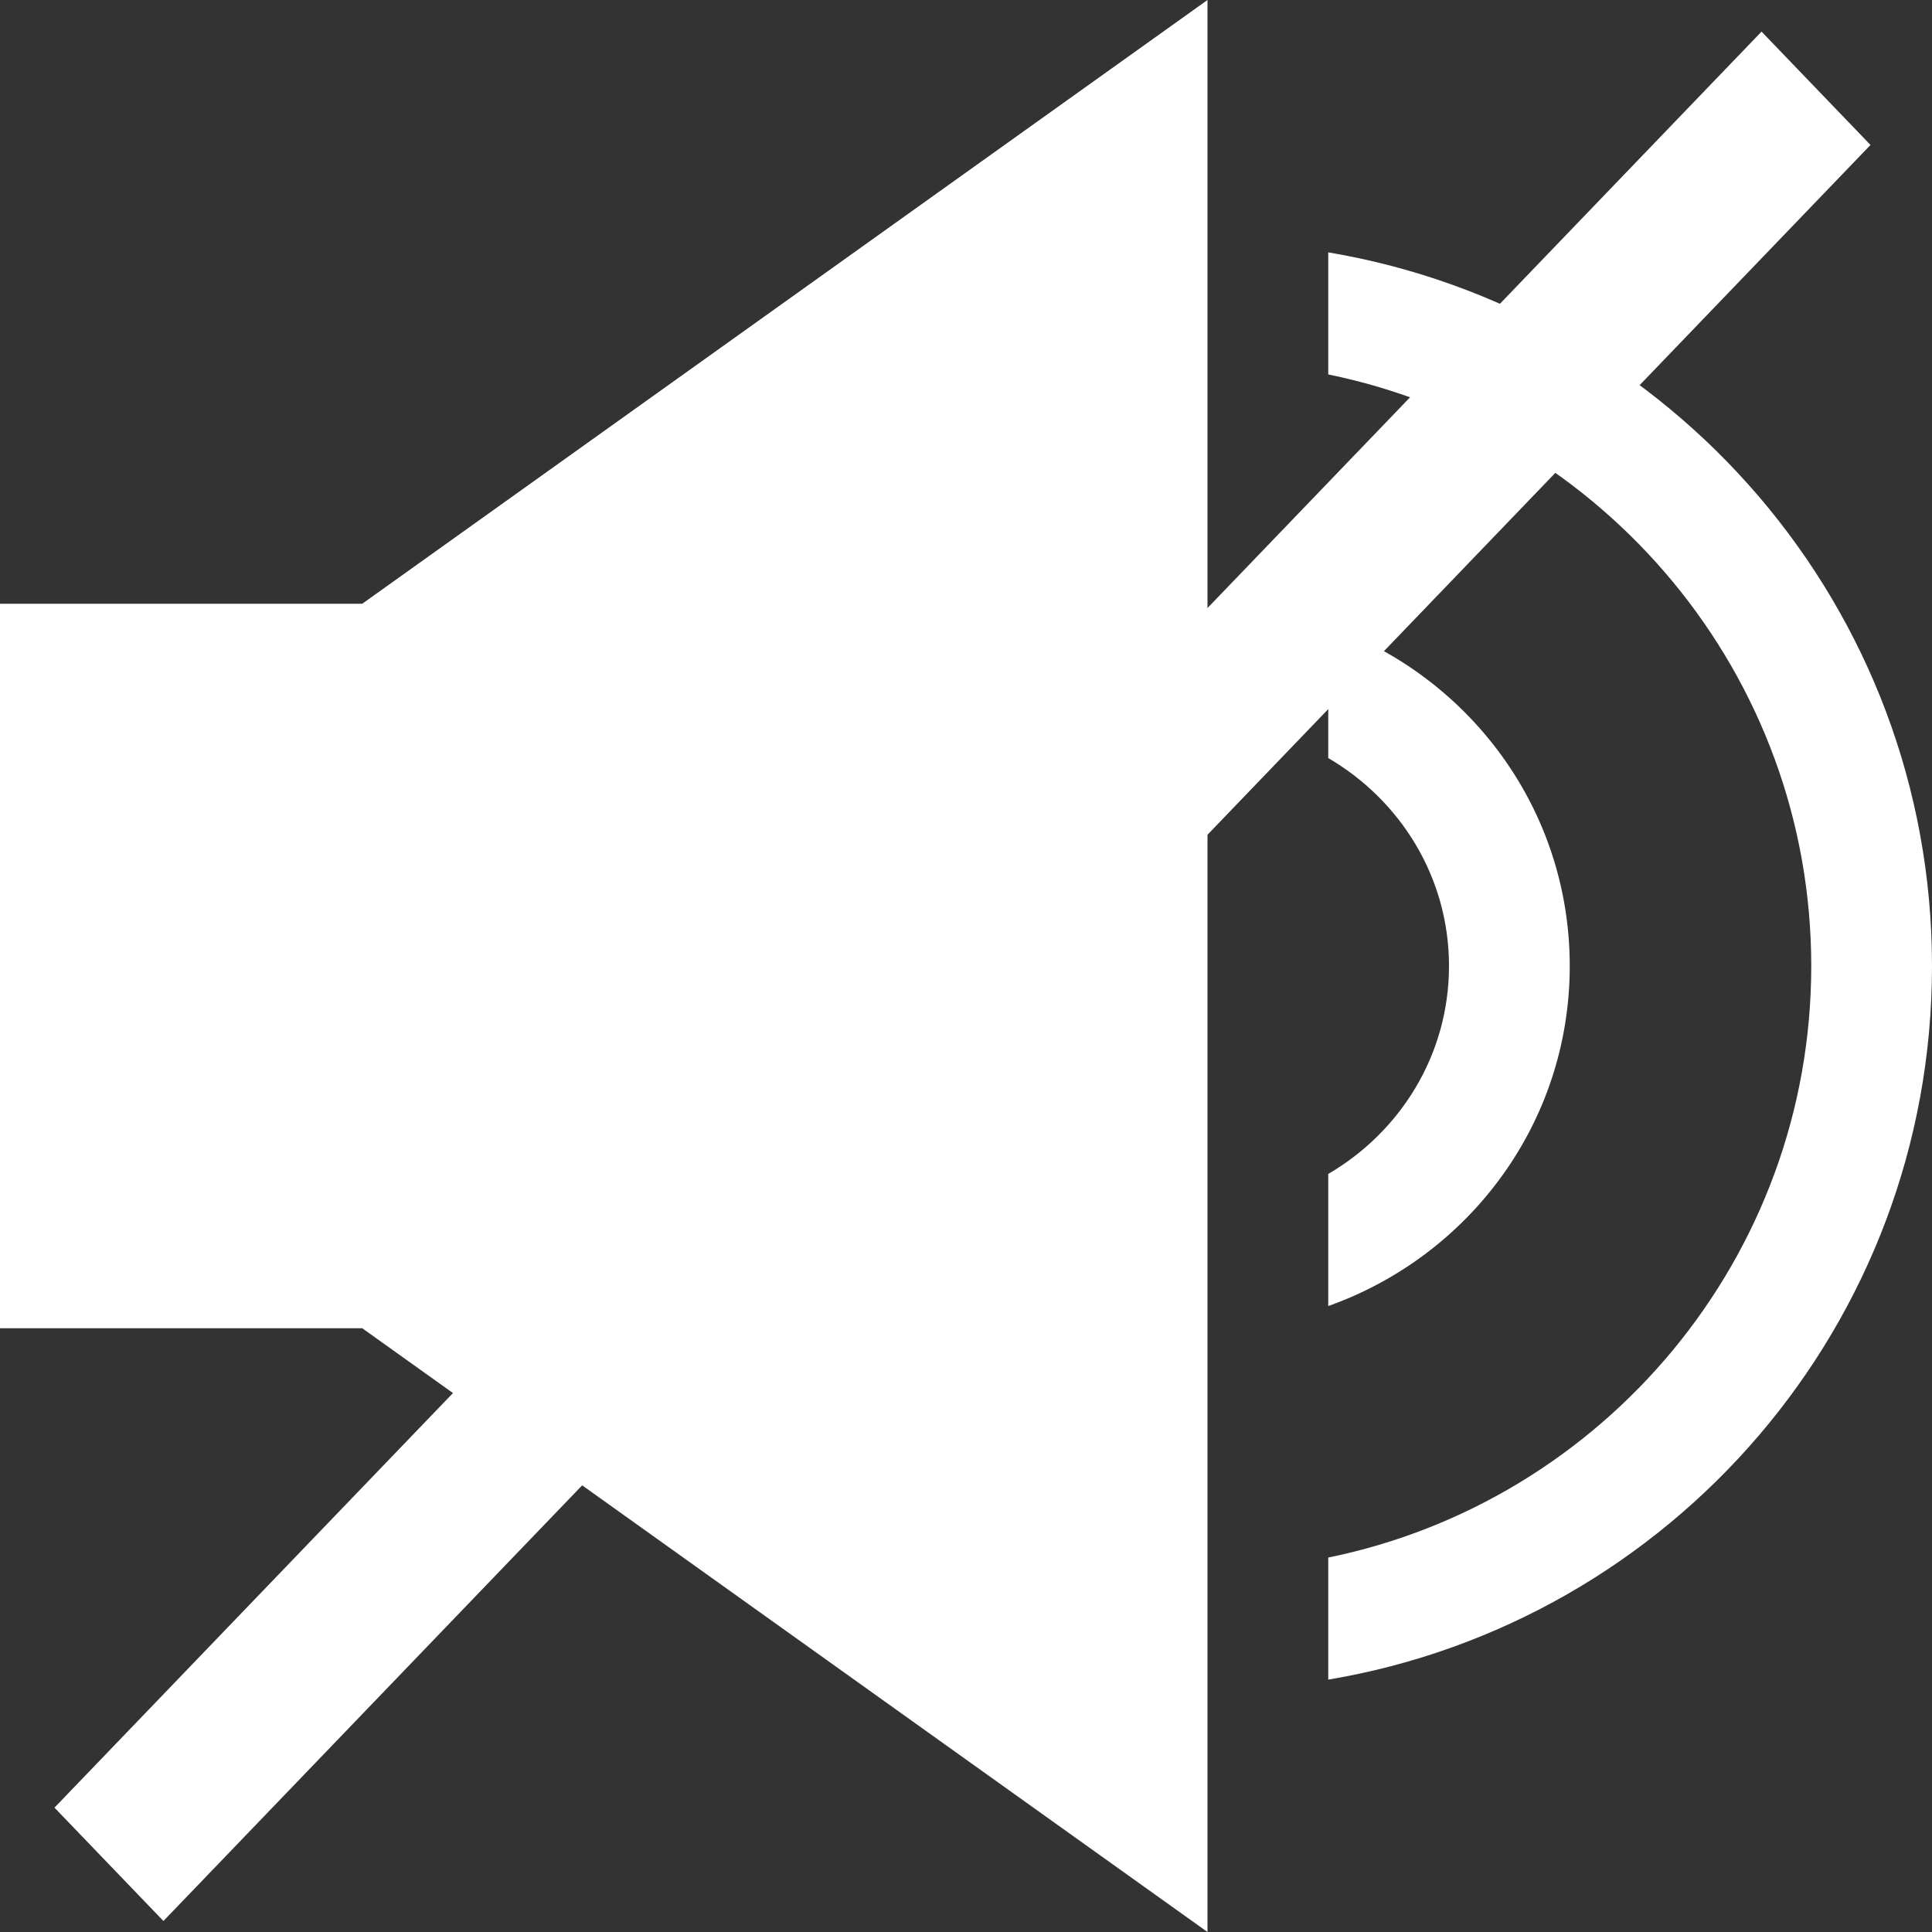
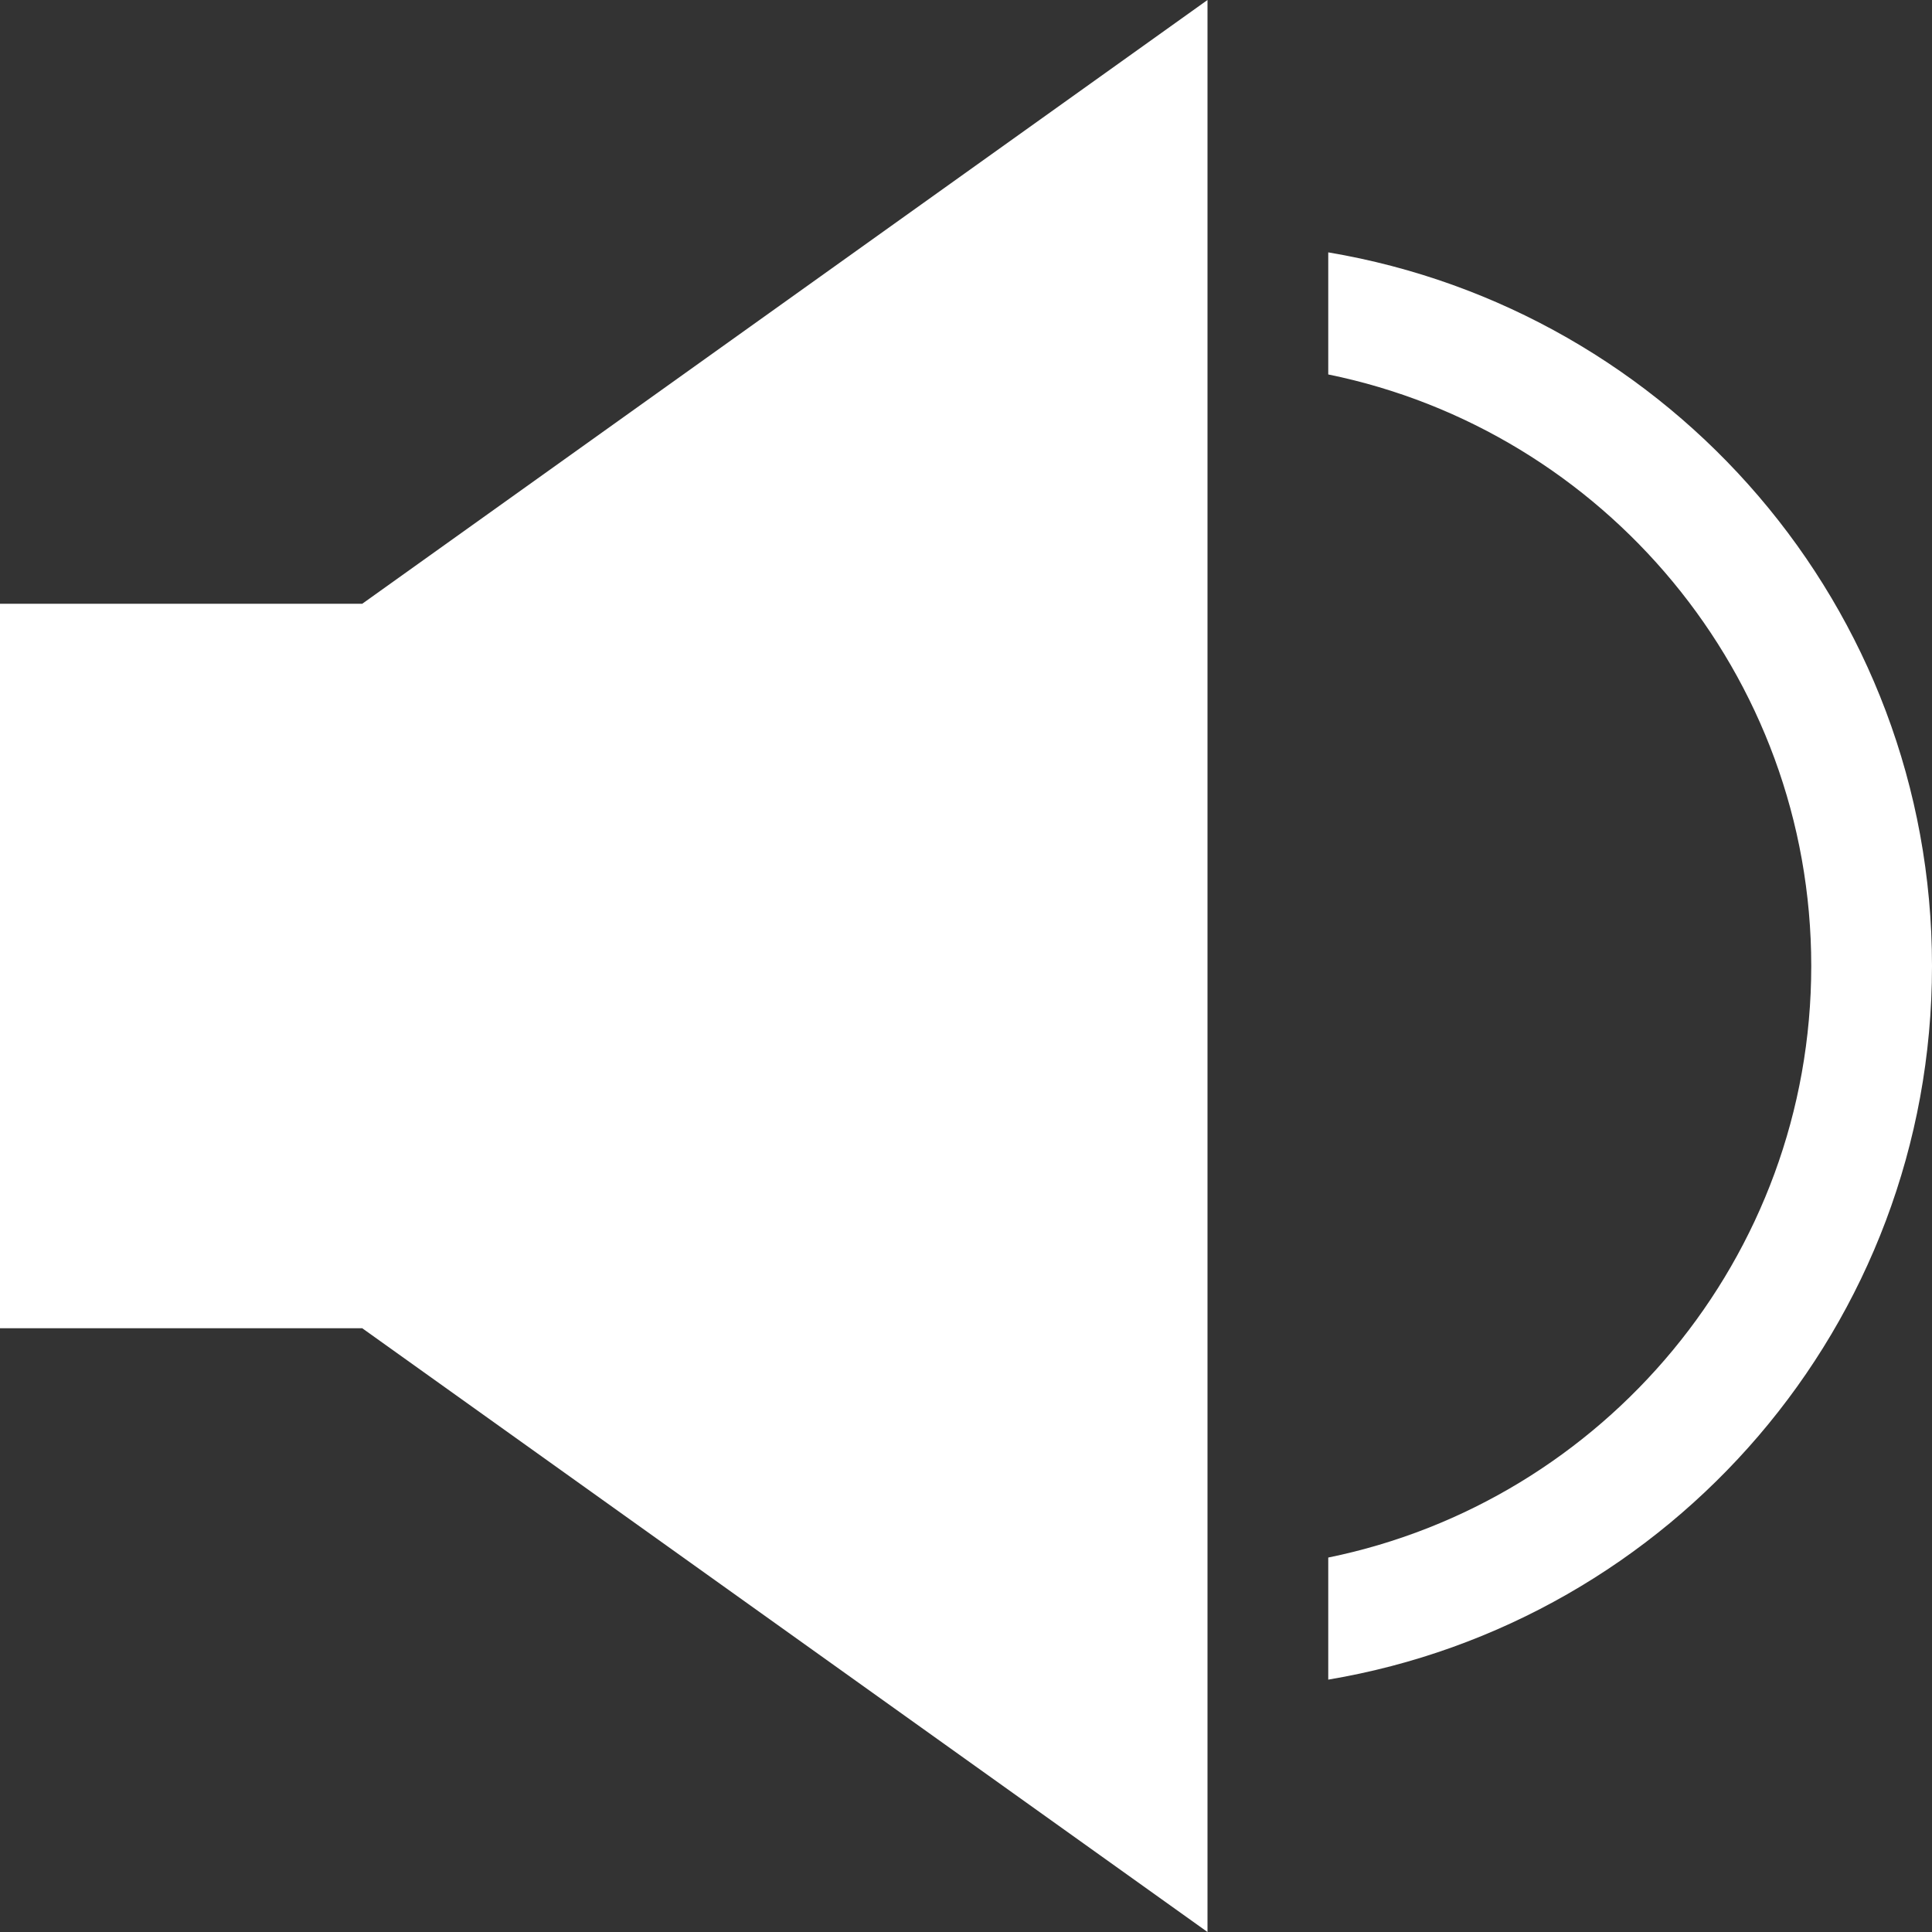
<svg xmlns="http://www.w3.org/2000/svg" xmlns:ns1="http://sodipodi.sourceforge.net/DTD/sodipodi-0.dtd" xmlns:ns2="http://www.inkscape.org/namespaces/inkscape" id="Layer_1_1_" style="enable-background:new 0 0 16 16;" version="1.1" viewBox="0 0 16 16" xml:space="preserve" ns1:docname="volume_off.svg" ns2:version="1.0rc1 (09960d6f05, 2020-04-09)">
  <rect x="0" y="0" width="16" height="16" fill="#333333" stroke="none" />
  <defs id="defs891" />
  <ns1:namedview ns2:document-rotation="0" pagecolor="#ffffff" bordercolor="#666666" borderopacity="1" objecttolerance="10" gridtolerance="10" guidetolerance="10" ns2:pageopacity="0" ns2:pageshadow="2" ns2:window-width="1920" ns2:window-height="1132" id="namedview889" showgrid="false" ns2:zoom="19.887378" ns2:cx="2.5095245" ns2:cy="11.257715" ns2:window-x="1920" ns2:window-y="40" ns2:window-maximized="1" ns2:current-layer="Layer_1_1_" />
  <g id="g898" style="fill:#ffffff;fill-opacity:1">
    <polygon style="fill:#ffffff;fill-opacity:1" id="polygon882" points="10,16 10,0 3,5 0,5 0,11 3,11 " />
    <path style="fill:#ffffff;fill-opacity:1" id="path884" d="M11,13.91c2.837-0.477,5-2.938,5-5.91s-2.163-5.433-5-5.91v1.011C13.279,3.566,15,5.585,15,8s-1.721,4.434-4,4.899V13.91z" />
-     <path style="fill:#ffffff;fill-opacity:1" id="path886" d="M11,9.722v1.094c1.163-0.413,2-1.512,2-2.816s-0.837-2.403-2-2.816v1.094C11.595,6.625,12,7.263,12,8  C12,8.737,11.595,9.375,11,9.722z" />
  </g>
-   <rect height="19.966" transform="matrix(-0.693,-0.721,-0.693,0.721,0,0)" width="0.868" x="-11.792" y="-10.127" id="svg_7" style="fill:#ffffff;fill-opacity:1;stroke:#ffffff;stroke-width:0.434;stroke-opacity:1" />
</svg>